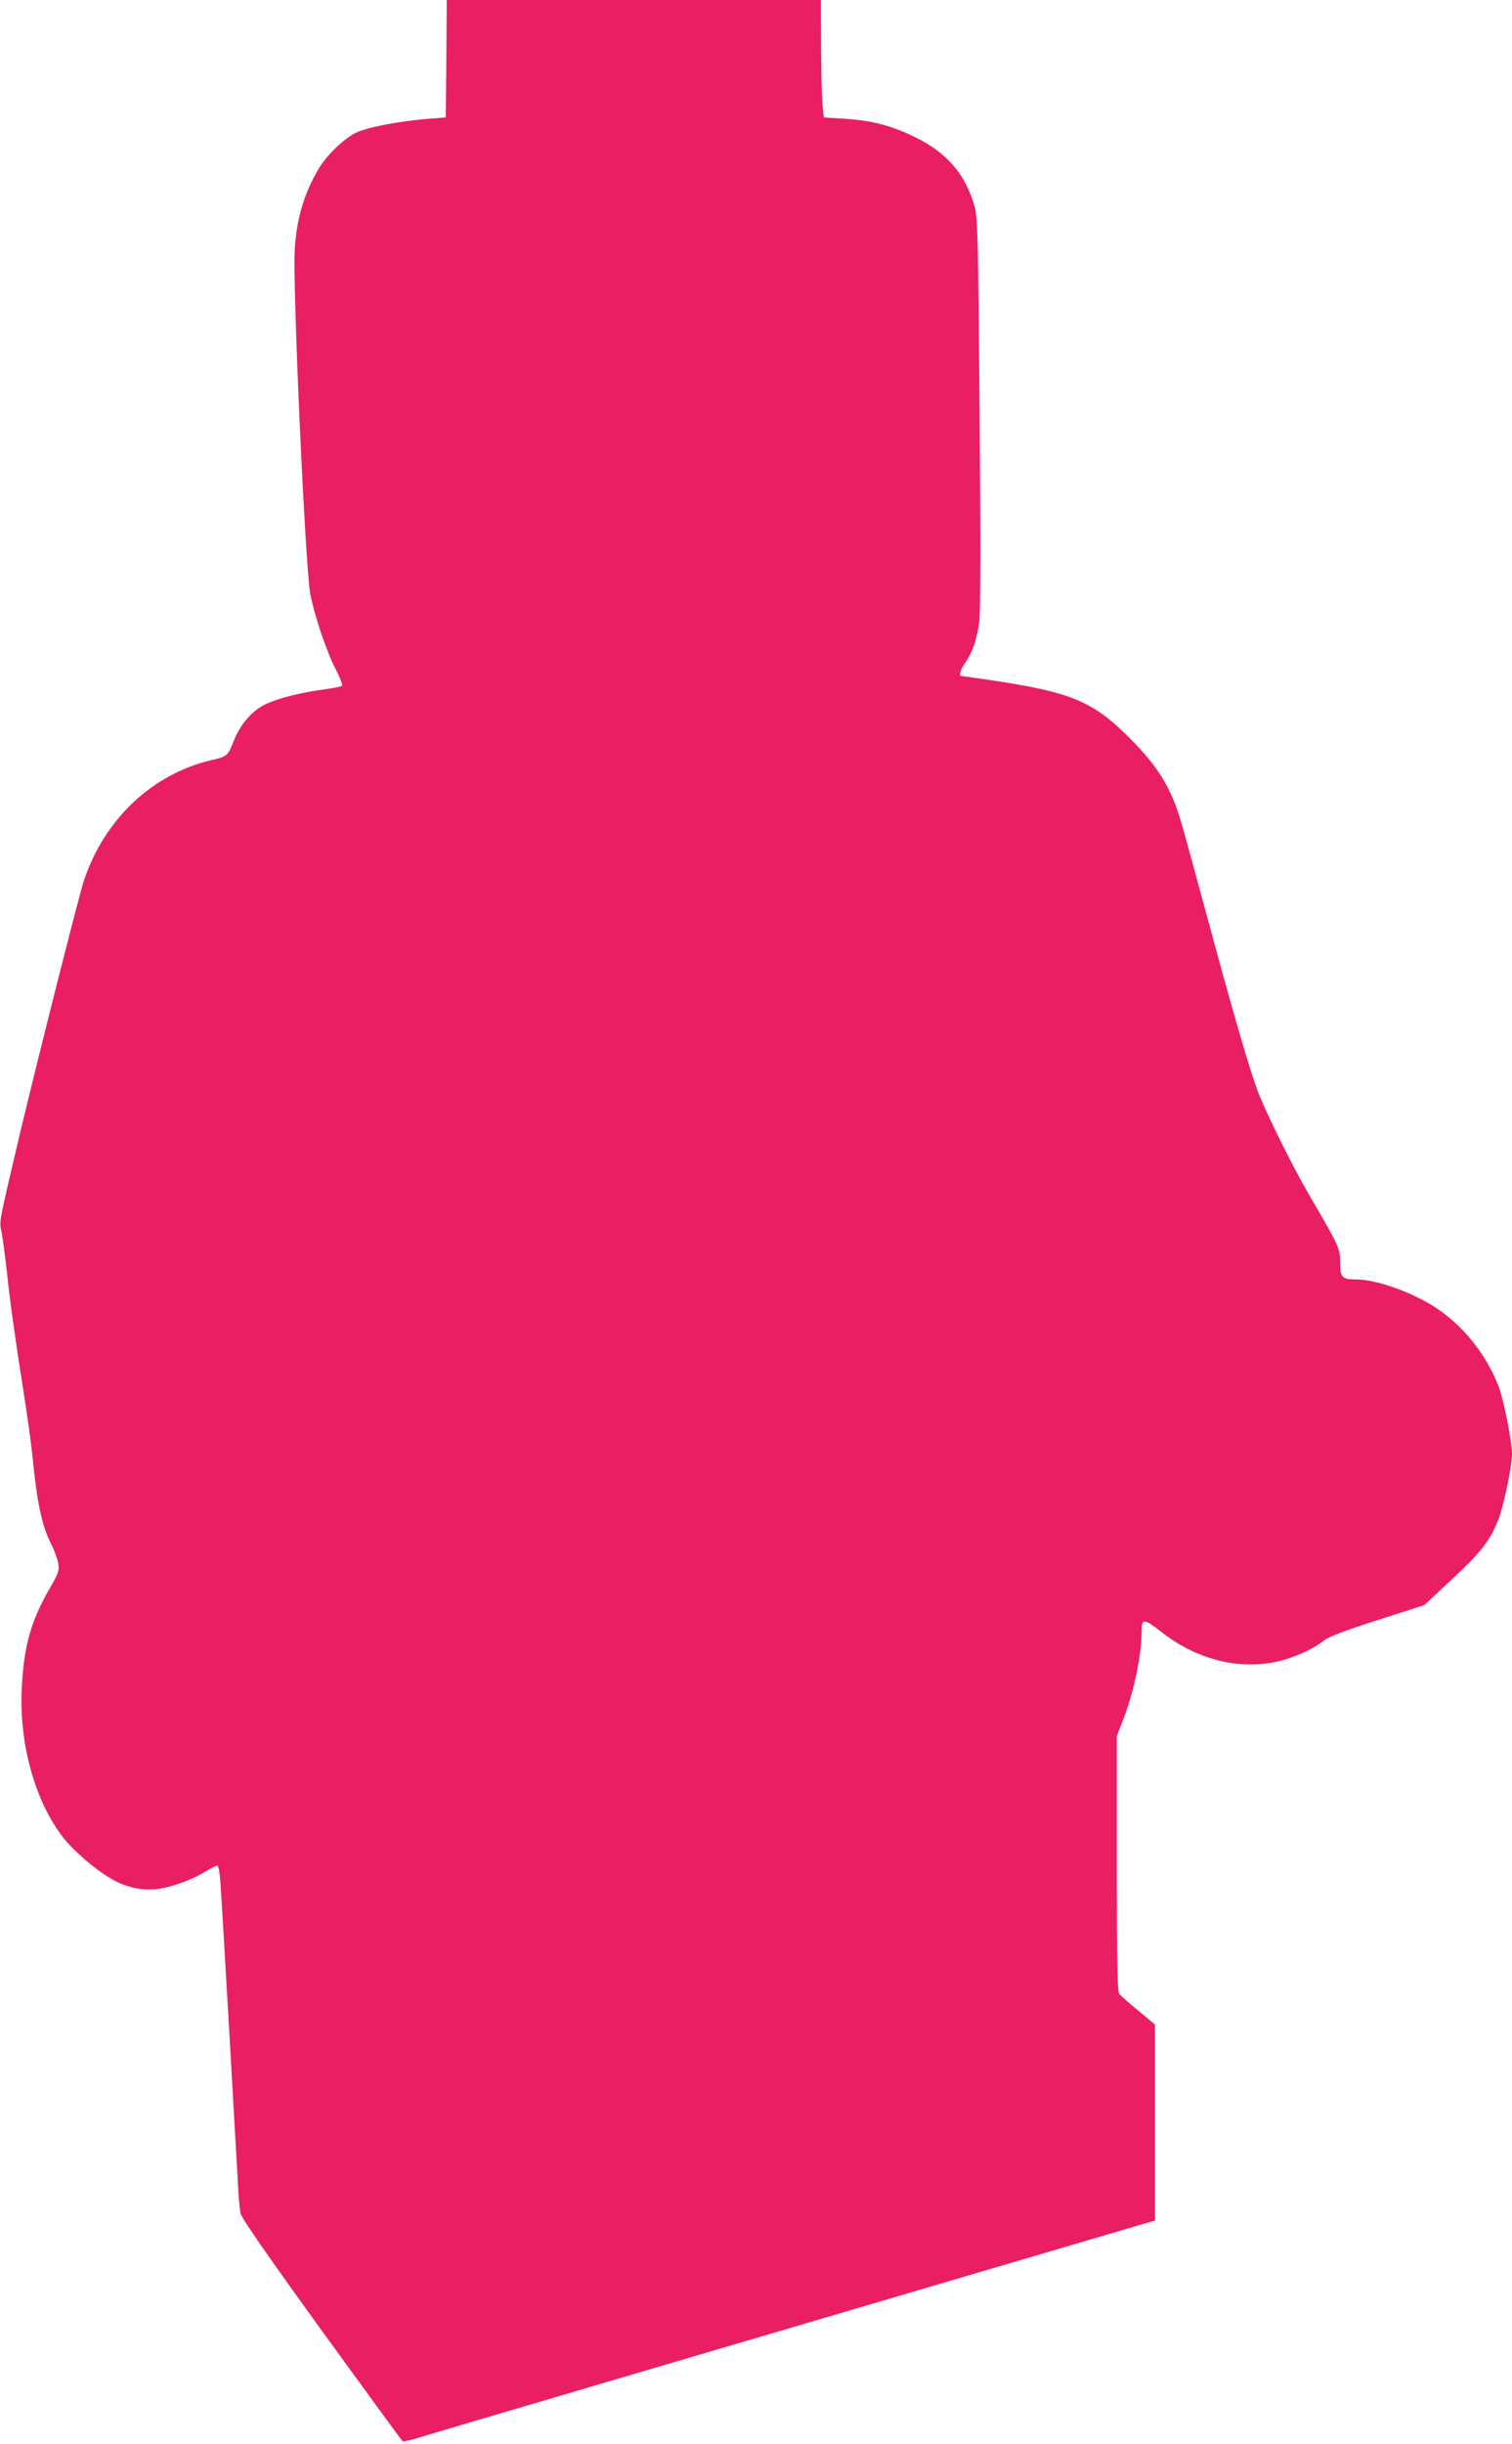
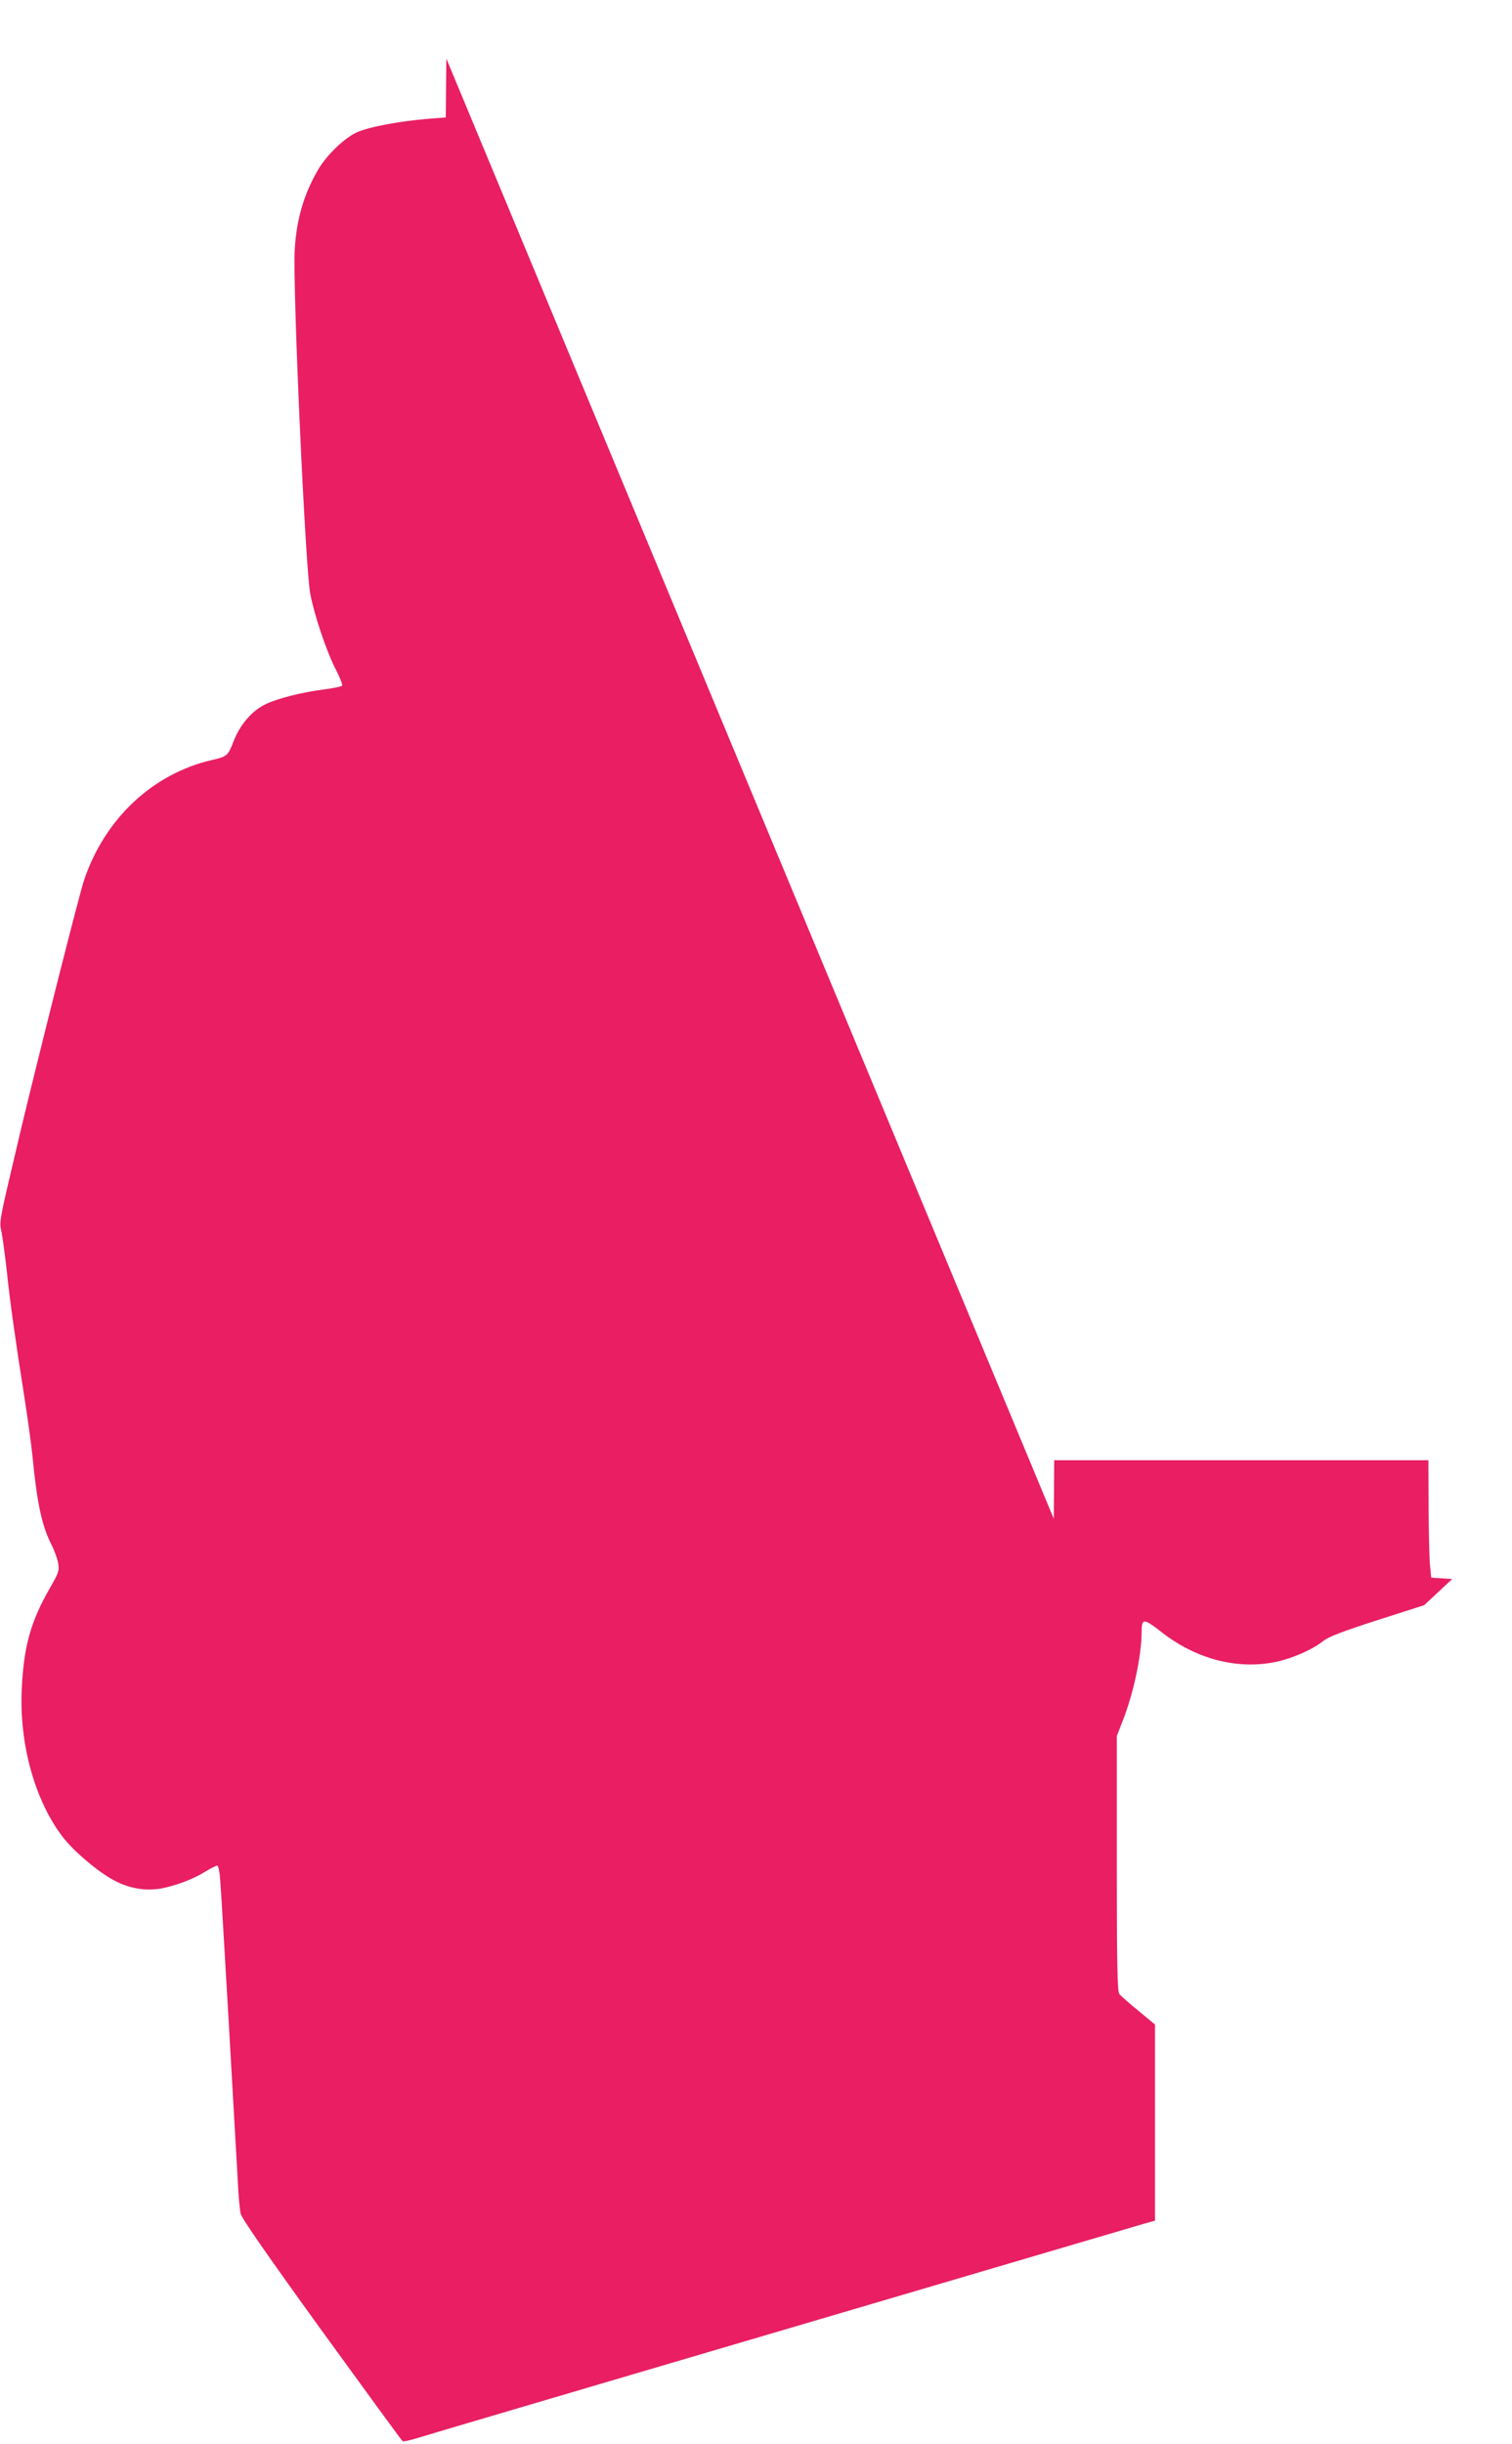
<svg xmlns="http://www.w3.org/2000/svg" version="1.0" width="792pt" height="1280pt" viewBox="0 0 792 1280" preserveAspectRatio="xMidYMid meet">
  <g transform="translate(0,1280) scale(0.1,-0.1)" fill="#e91e63" stroke="none">
-     <path d="M2338 12493 l-3 -308 -90 -7 c-151 -12 -322 -44 -380 -73 -66 -32 -155 -119 -199 -194 -74 -127 -113 -260 -122 -416 -12 -187 55 -1663 81 -1804 21 -112 87 -308 136 -401 21 -41 35 -78 31 -81 -4 -4 -45 -13 -92 -19 -117 -15 -245 -47 -307 -77 -71 -33 -135 -106 -169 -194 -30 -77 -34 -81 -114 -99 -310 -72 -560 -306 -669 -627 -27 -80 -237 -913 -335 -1323 -117 -496 -110 -461 -97 -527 6 -32 18 -123 27 -203 16 -155 45 -361 93 -665 16 -104 35 -239 41 -300 24 -247 49 -364 99 -463 16 -31 32 -76 36 -99 6 -39 2 -50 -44 -130 -100 -174 -137 -306 -147 -528 -14 -286 68 -583 214 -774 56 -74 188 -186 271 -229 77 -41 163 -56 243 -42 79 15 170 49 234 89 28 17 56 31 62 31 6 0 13 -35 16 -82 7 -83 79 -1341 92 -1578 3 -69 10 -141 14 -161 5 -25 138 -216 424 -612 230 -317 421 -579 425 -581 4 -3 35 4 70 14 34 11 504 150 1044 309 2172 640 2715 800 2770 816 l57 16 0 514 0 513 -87 72 c-49 40 -94 80 -100 88 -10 12 -13 164 -13 684 l0 667 30 77 c57 143 100 345 100 470 0 70 11 70 103 -2 177 -139 387 -196 585 -160 90 16 204 65 263 112 26 22 103 51 282 109 l247 79 147 137 c153 142 201 205 244 318 28 76 69 274 69 337 0 67 -44 287 -71 356 -62 158 -171 298 -305 394 -123 88 -327 164 -442 164 -72 0 -82 10 -82 88 0 73 -5 85 -164 357 -89 153 -230 438 -271 549 -44 120 -131 420 -265 916 -56 206 -114 421 -131 478 -52 181 -120 294 -268 443 -196 198 -311 245 -744 309 -76 11 -140 20 -143 20 -11 0 -2 35 16 60 44 62 69 135 80 230 6 63 7 433 1 1100 -7 889 -10 1012 -25 1065 -47 169 -143 283 -309 365 -126 62 -229 89 -372 98 l-110 7 -6 60 c-4 33 -7 171 -8 308 l-1 247 -980 0 -980 0 -2 -307z" />
+     <path d="M2338 12493 l-3 -308 -90 -7 c-151 -12 -322 -44 -380 -73 -66 -32 -155 -119 -199 -194 -74 -127 -113 -260 -122 -416 -12 -187 55 -1663 81 -1804 21 -112 87 -308 136 -401 21 -41 35 -78 31 -81 -4 -4 -45 -13 -92 -19 -117 -15 -245 -47 -307 -77 -71 -33 -135 -106 -169 -194 -30 -77 -34 -81 -114 -99 -310 -72 -560 -306 -669 -627 -27 -80 -237 -913 -335 -1323 -117 -496 -110 -461 -97 -527 6 -32 18 -123 27 -203 16 -155 45 -361 93 -665 16 -104 35 -239 41 -300 24 -247 49 -364 99 -463 16 -31 32 -76 36 -99 6 -39 2 -50 -44 -130 -100 -174 -137 -306 -147 -528 -14 -286 68 -583 214 -774 56 -74 188 -186 271 -229 77 -41 163 -56 243 -42 79 15 170 49 234 89 28 17 56 31 62 31 6 0 13 -35 16 -82 7 -83 79 -1341 92 -1578 3 -69 10 -141 14 -161 5 -25 138 -216 424 -612 230 -317 421 -579 425 -581 4 -3 35 4 70 14 34 11 504 150 1044 309 2172 640 2715 800 2770 816 l57 16 0 514 0 513 -87 72 c-49 40 -94 80 -100 88 -10 12 -13 164 -13 684 l0 667 30 77 c57 143 100 345 100 470 0 70 11 70 103 -2 177 -139 387 -196 585 -160 90 16 204 65 263 112 26 22 103 51 282 109 l247 79 147 137 l-110 7 -6 60 c-4 33 -7 171 -8 308 l-1 247 -980 0 -980 0 -2 -307z" />
  </g>
</svg>